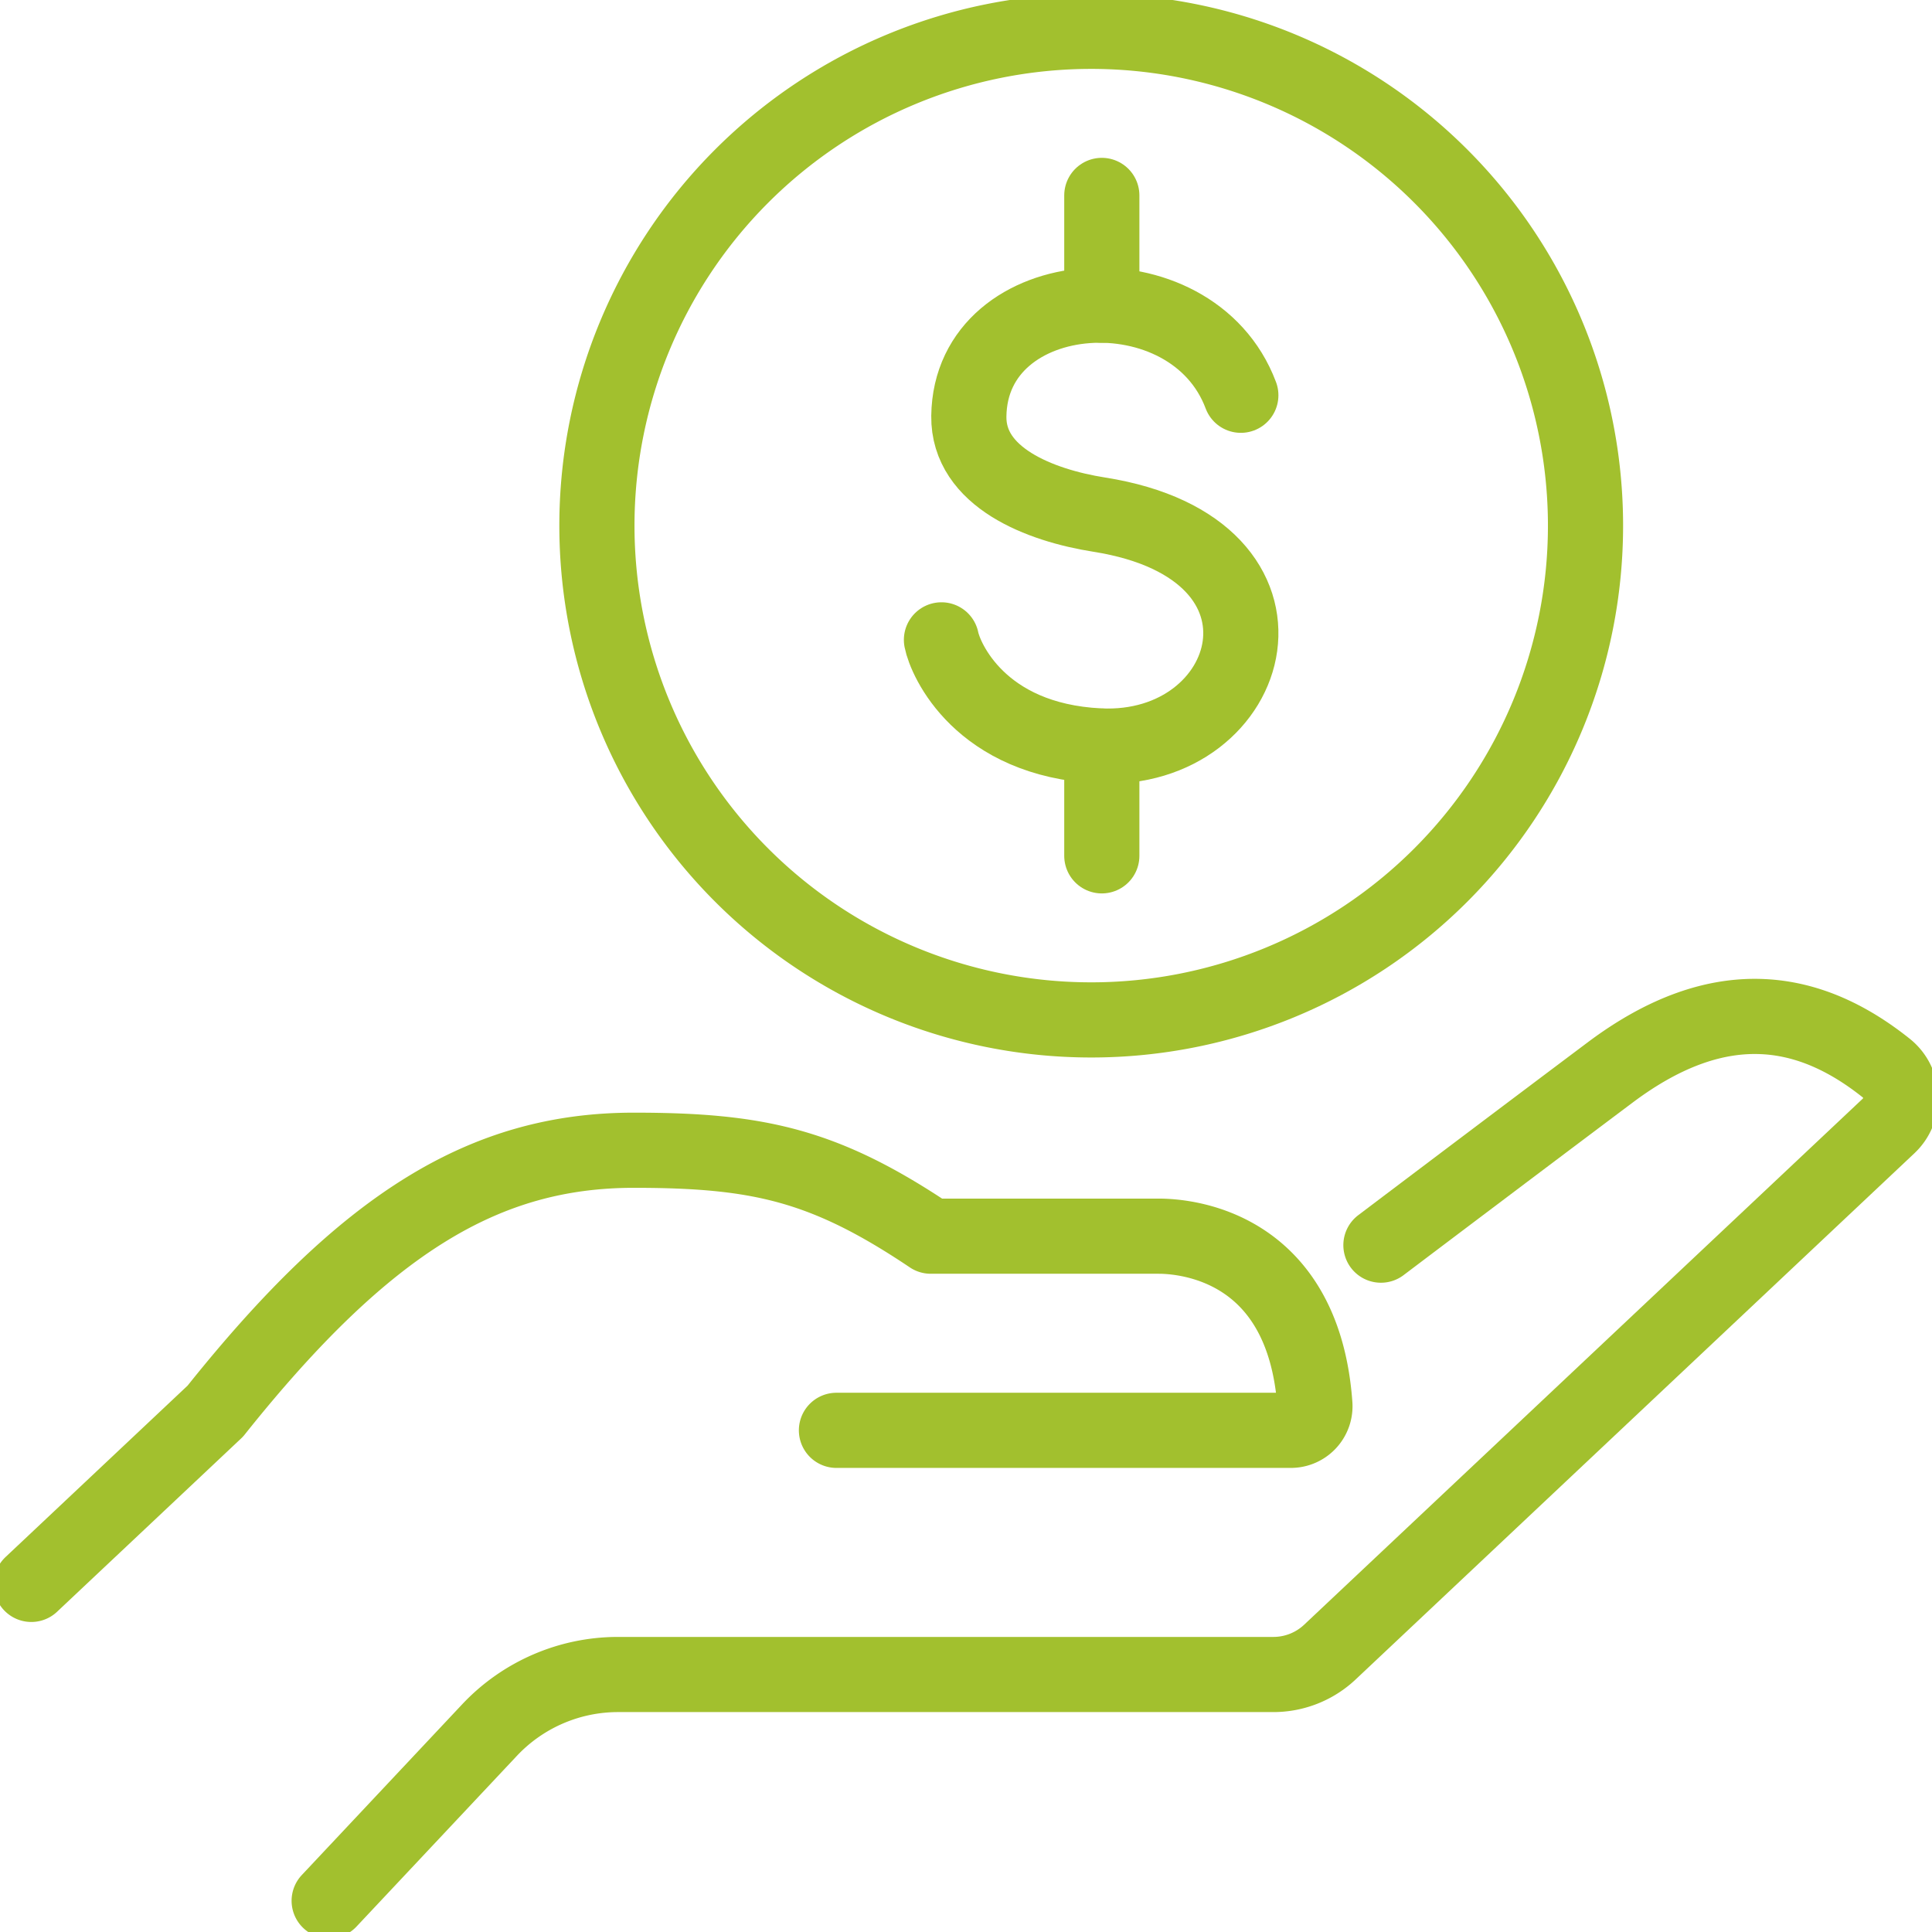
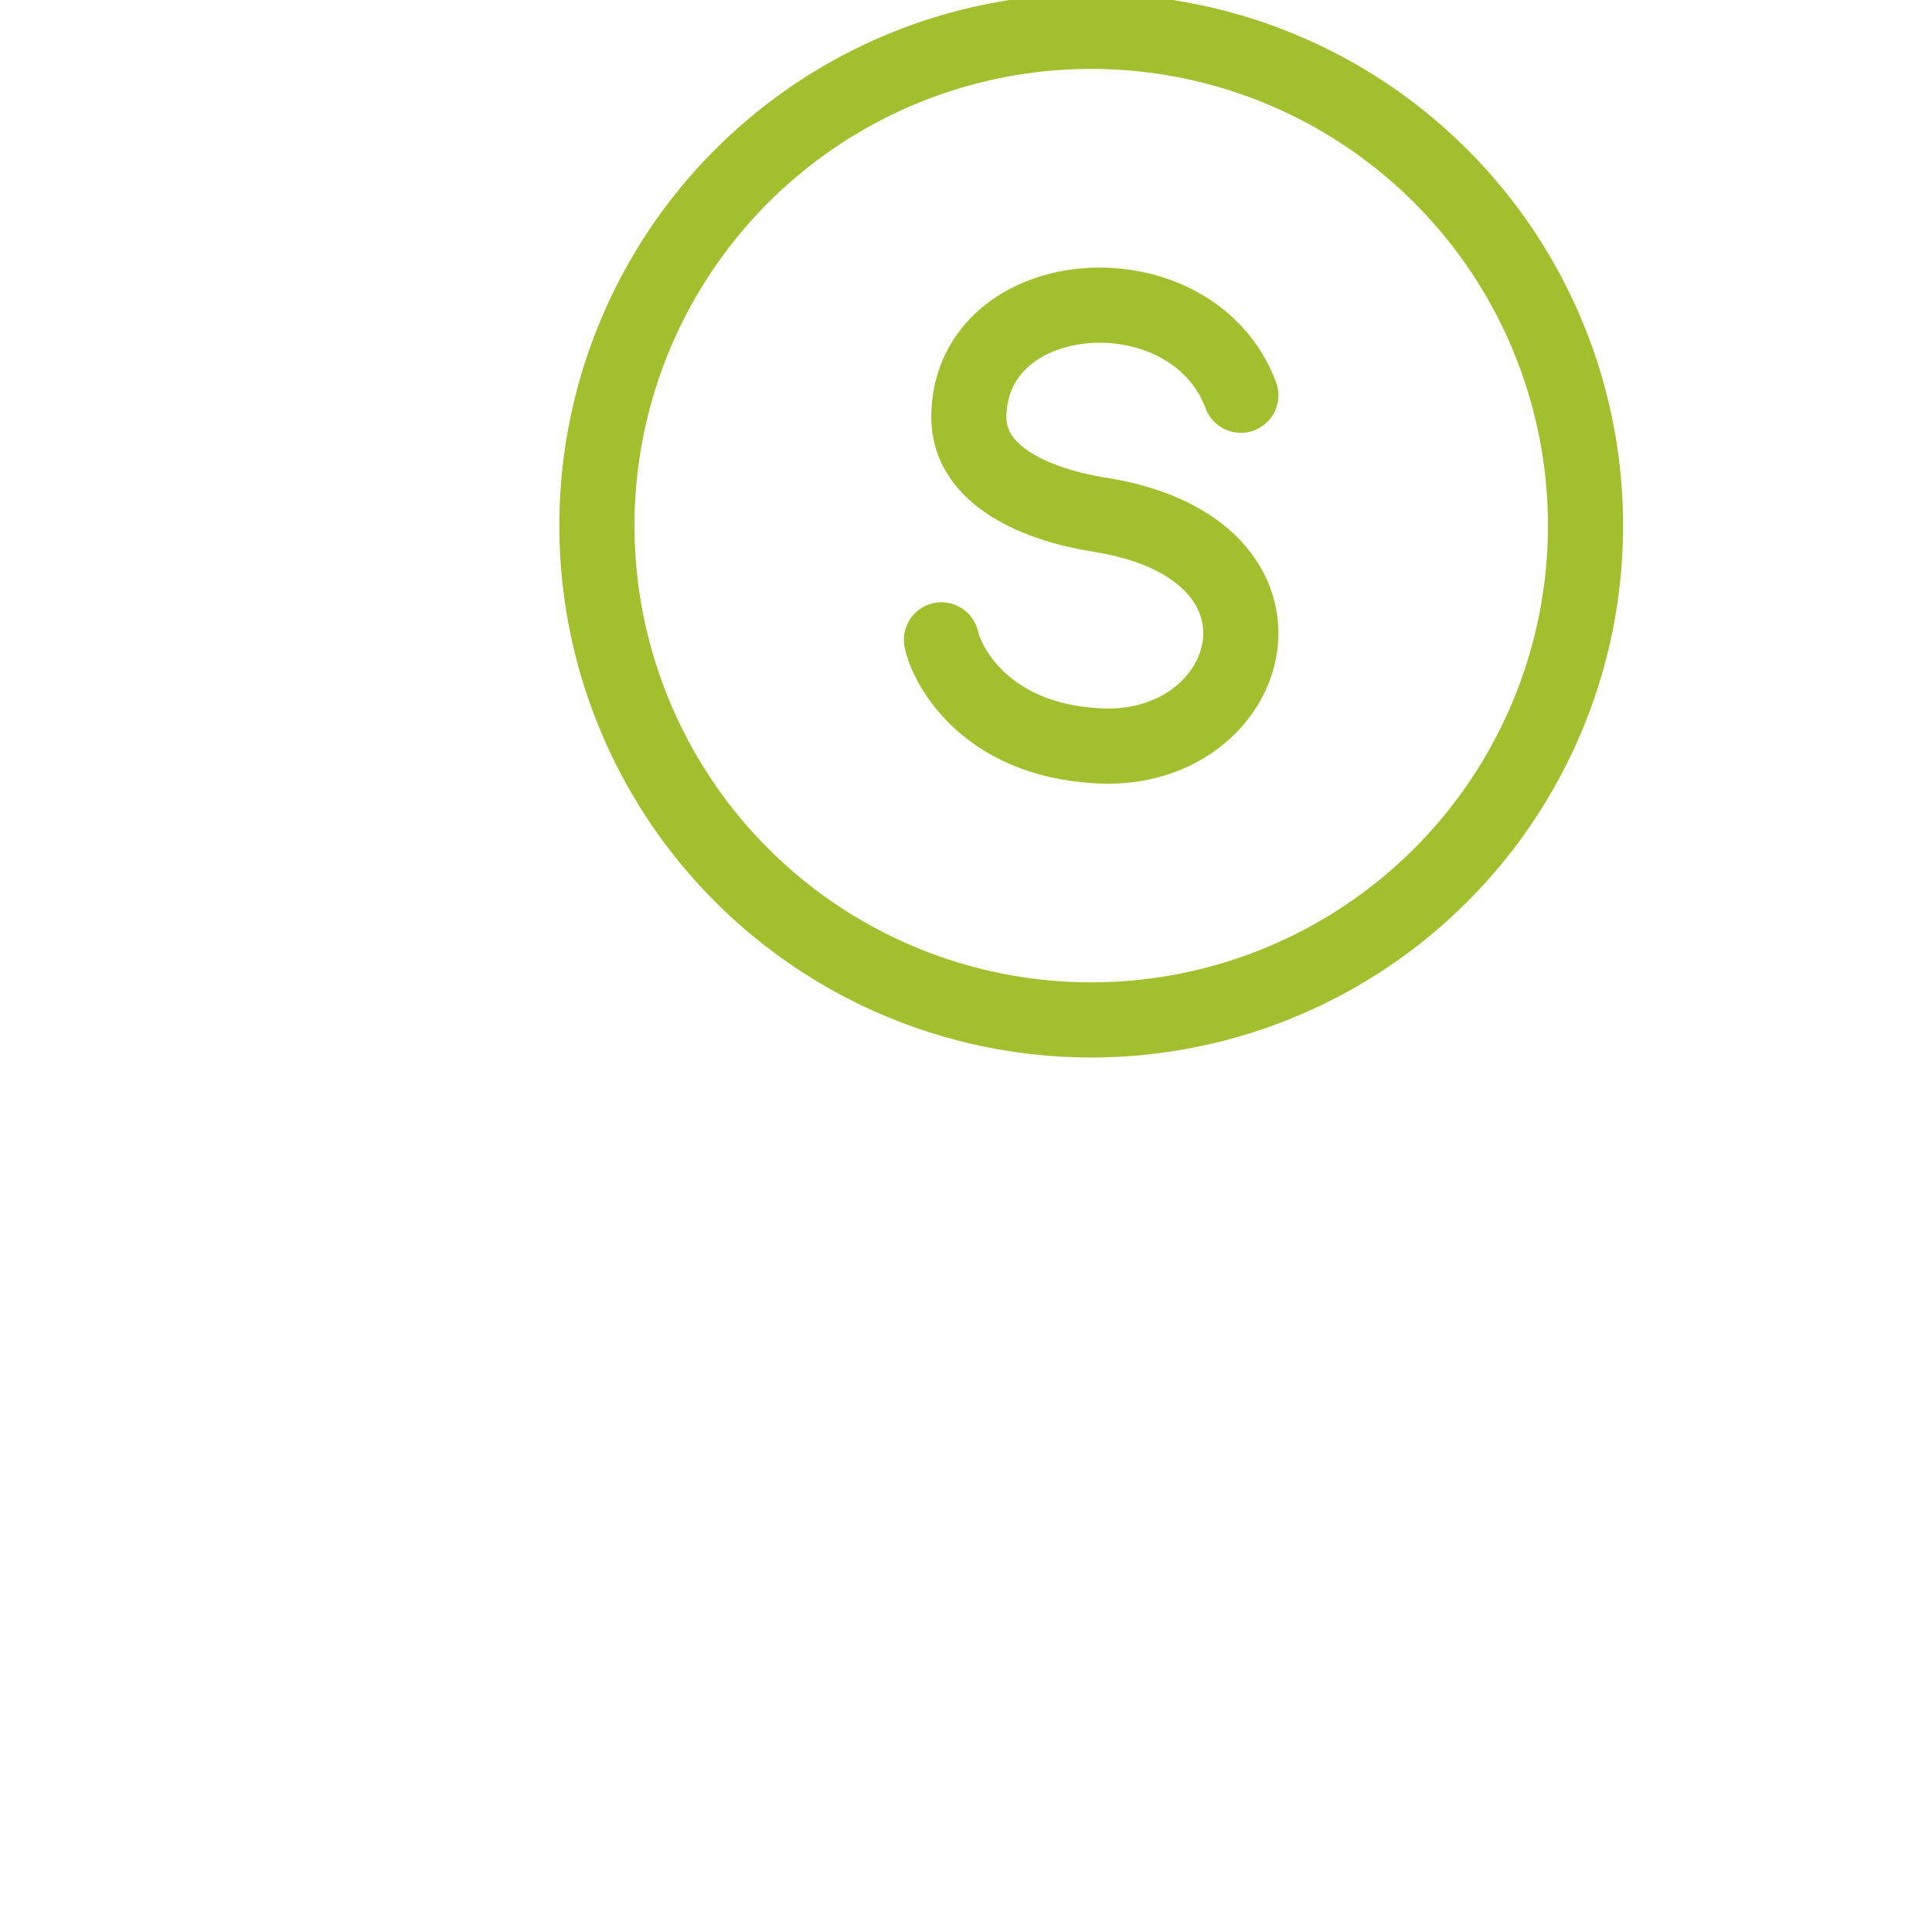
<svg xmlns="http://www.w3.org/2000/svg" width="77.116" height="77.117" viewBox="0 0 77.116 77.117">
  <defs>
    <clipPath id="clip-path">
      <rect id="Rectángulo_51" data-name="Rectángulo 51" width="77.116" height="77.117" transform="translate(0 0.001)" fill="none" stroke="#a2c02e" stroke-width="3" />
    </clipPath>
  </defs>
  <g id="Grupo_54" data-name="Grupo 54" transform="translate(0 0)">
    <g id="Grupo_34" data-name="Grupo 34" clip-path="url(#clip-path)">
-       <path id="Trazado_39" data-name="Trazado 39" d="M55.12,49.7c2.483-1.876,5.882-4.44,9.144-6.888,4.462-3.35,8.058-2.552,11.033-.174a1.528,1.528,0,0,1,.086,2.305l-22.3,21a3.288,3.288,0,0,1-2.255.895H24.67a7.042,7.042,0,0,0-5.131,2.219l-6.4,6.813" fill="none" stroke="#a2c02e" stroke-linecap="round" stroke-linejoin="round" stroke-width="3" />
-       <path id="Trazado_40" data-name="Trazado 40" d="M33.387,57.092H51.522a.962.962,0,0,0,.962-1.026c-.442-6.139-4.858-6.724-6.244-6.724H37.151c-4.236-2.844-6.881-3.429-11.846-3.43-5.936,0-10.7,2.875-16.711,10.414L1.25,63.241" fill="none" stroke="#a2c02e" stroke-linecap="round" stroke-linejoin="round" stroke-width="3" />
      <path id="Trazado_41" data-name="Trazado 41" d="M63.286,20.981A19.73,19.73,0,1,1,43.556,1.25,19.73,19.73,0,0,1,63.286,20.981Z" fill="none" stroke="#a2c02e" stroke-linecap="round" stroke-linejoin="round" stroke-width="3" />
      <path id="Trazado_42" data-name="Trazado 42" d="M49.528,15.777c-1.958-5.219-10.791-4.6-10.857.837-.029,2.432,2.822,3.552,5.207,3.928,8.686,1.372,6.286,9.541,0,9.231-4.771-.236-6.149-3.462-6.3-4.233" fill="none" stroke="#a2c02e" stroke-linecap="round" stroke-linejoin="round" stroke-width="3" />
-       <line id="Línea_22" data-name="Línea 22" y2="4.381" transform="translate(43.979 7.8)" fill="none" stroke="#a2c02e" stroke-linecap="round" stroke-linejoin="round" stroke-width="3" />
-       <line id="Línea_23" data-name="Línea 23" y2="4.38" transform="translate(43.979 29.781)" fill="none" stroke="#a2c02e" stroke-linecap="round" stroke-linejoin="round" stroke-width="3" />
    </g>
  </g>
</svg>